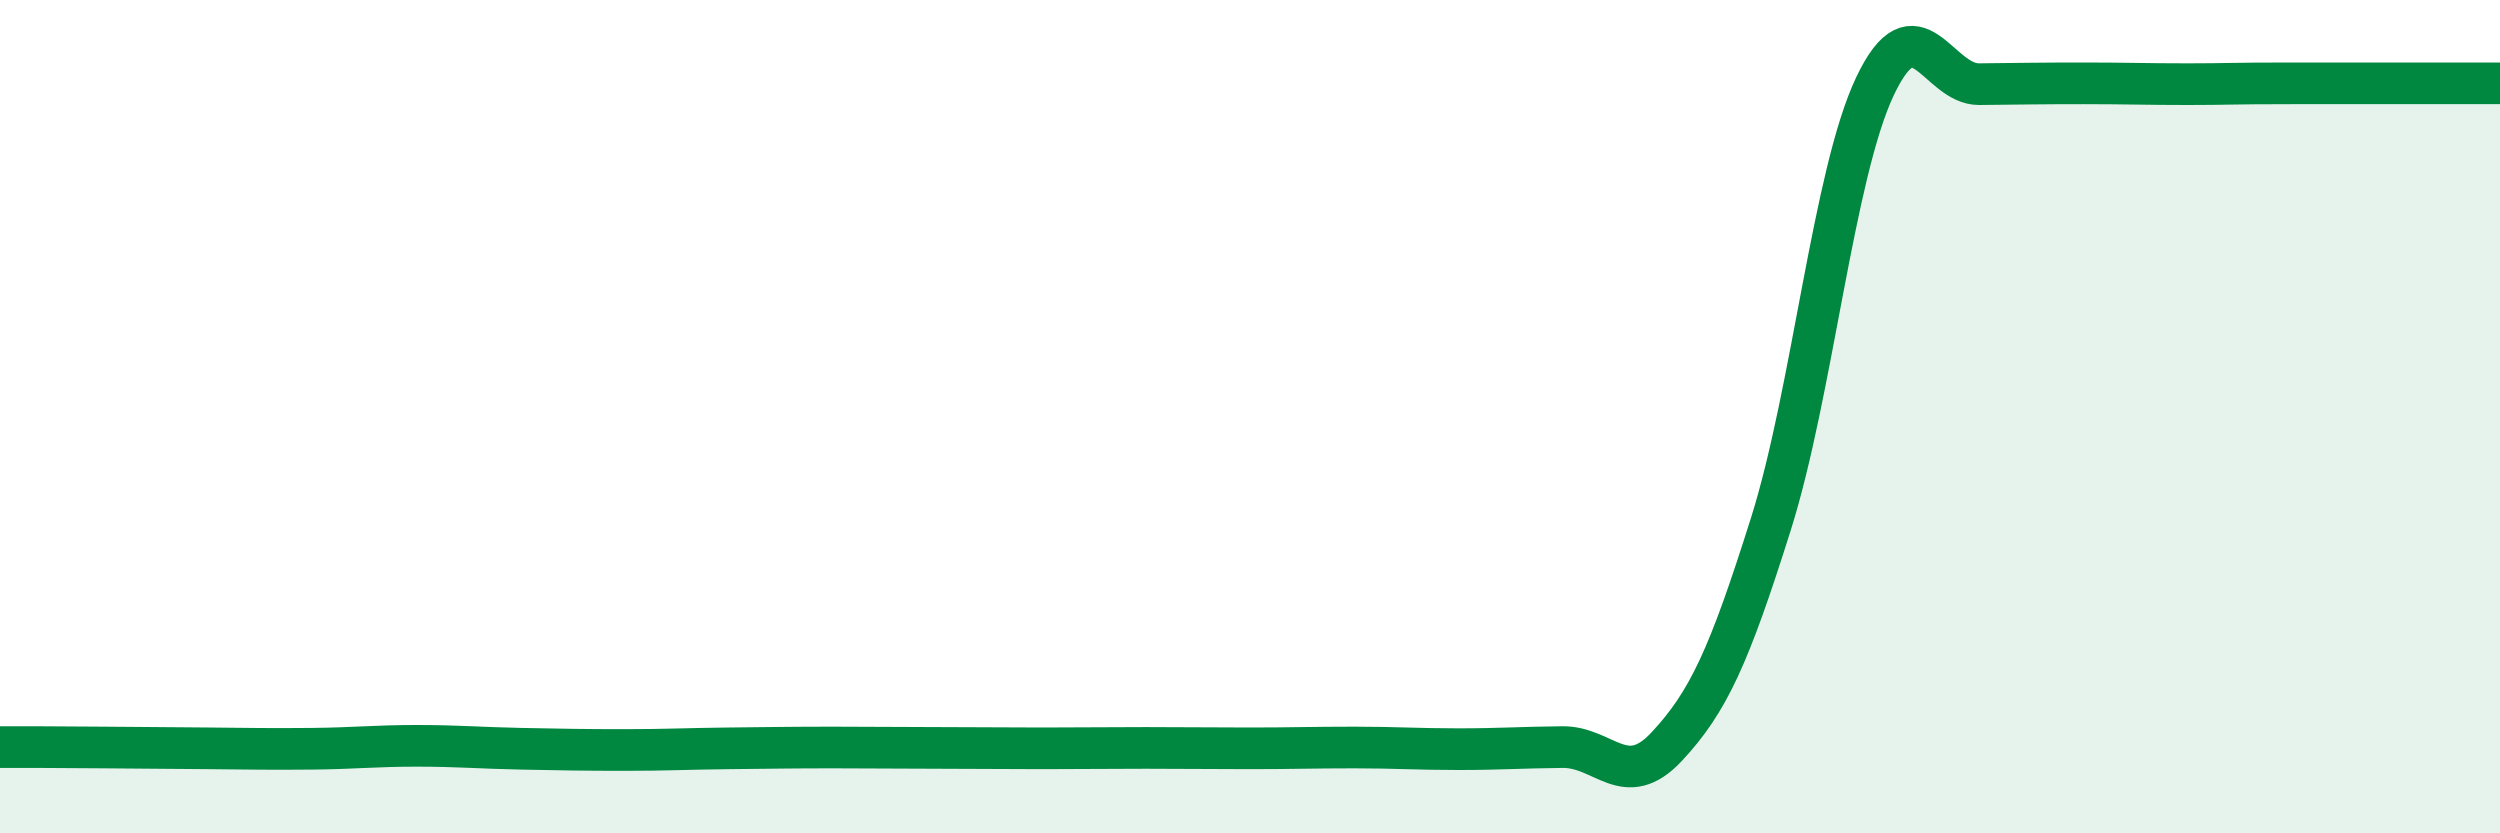
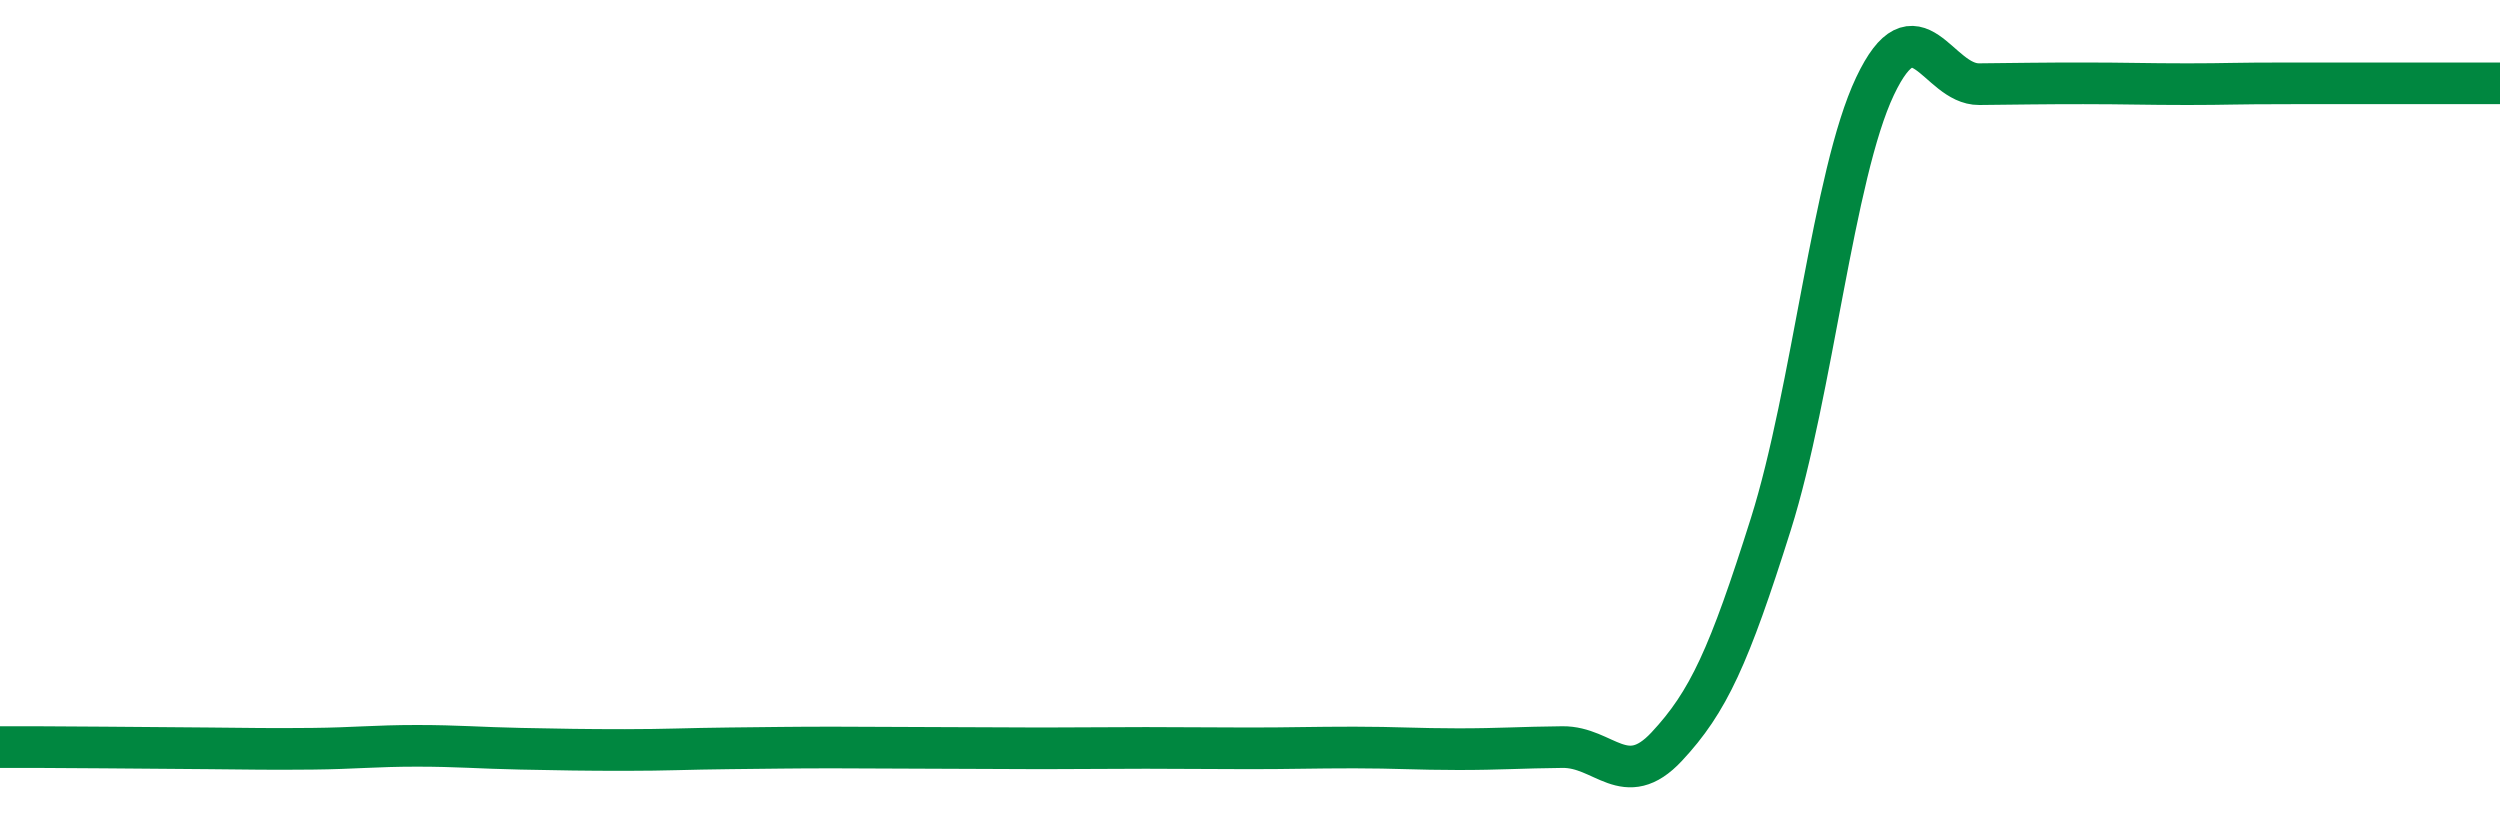
<svg xmlns="http://www.w3.org/2000/svg" width="60" height="20" viewBox="0 0 60 20">
-   <path d="M 0,17.93 C 0.5,17.93 1.5,17.93 2.5,17.94 C 3.5,17.95 4,17.95 5,17.96 C 6,17.97 6.5,17.98 7.5,17.97 C 8.5,17.96 9,17.9 10,17.9 C 11,17.9 11.5,17.95 12.5,17.97 C 13.5,17.99 14,18 15,18 C 16,18 16.5,17.97 17.5,17.96 C 18.5,17.95 19,17.94 20,17.94 C 21,17.94 21.5,17.95 22.5,17.95 C 23.5,17.95 24,17.96 25,17.96 C 26,17.96 26.5,17.95 27.5,17.95 C 28.5,17.95 29,17.96 30,17.96 C 31,17.96 31.5,17.94 32.5,17.94 C 33.5,17.94 34,17.98 35,17.98 C 36,17.98 36.5,17.94 37.5,17.93 C 38.5,17.92 39,18.99 40,17.92 C 41,16.85 41.5,15.75 42.5,12.58 C 43.5,9.41 44,4.18 45,2.07 C 46,-0.04 46.5,2.03 47.5,2.02 C 48.5,2.01 49,2 50,2 C 51,2 51.5,2.02 52.5,2.02 C 53.5,2.02 53.5,2 55,2 C 56.5,2 59,2 60,2L60 20L0 20Z" fill="#008740" opacity="0.1" stroke-linecap="round" stroke-linejoin="round" />
  <path d="M 0,17.93 C 0.5,17.93 1.5,17.93 2.5,17.94 C 3.5,17.95 4,17.95 5,17.96 C 6,17.97 6.5,17.98 7.5,17.97 C 8.5,17.96 9,17.9 10,17.9 C 11,17.9 11.5,17.95 12.5,17.97 C 13.5,17.99 14,18 15,18 C 16,18 16.5,17.97 17.5,17.96 C 18.5,17.95 19,17.94 20,17.94 C 21,17.94 21.5,17.95 22.5,17.95 C 23.5,17.95 24,17.96 25,17.96 C 26,17.96 26.5,17.95 27.5,17.95 C 28.5,17.95 29,17.96 30,17.96 C 31,17.96 31.5,17.94 32.5,17.94 C 33.5,17.94 34,17.98 35,17.98 C 36,17.98 36.5,17.94 37.5,17.93 C 38.5,17.92 39,18.99 40,17.92 C 41,16.85 41.5,15.75 42.5,12.58 C 43.5,9.41 44,4.18 45,2.07 C 46,-0.04 46.5,2.03 47.5,2.02 C 48.5,2.01 49,2 50,2 C 51,2 51.5,2.02 52.5,2.02 C 53.5,2.02 53.5,2 55,2 C 56.5,2 59,2 60,2" stroke="#008740" stroke-width="1" fill="none" stroke-linecap="round" stroke-linejoin="round" />
</svg>